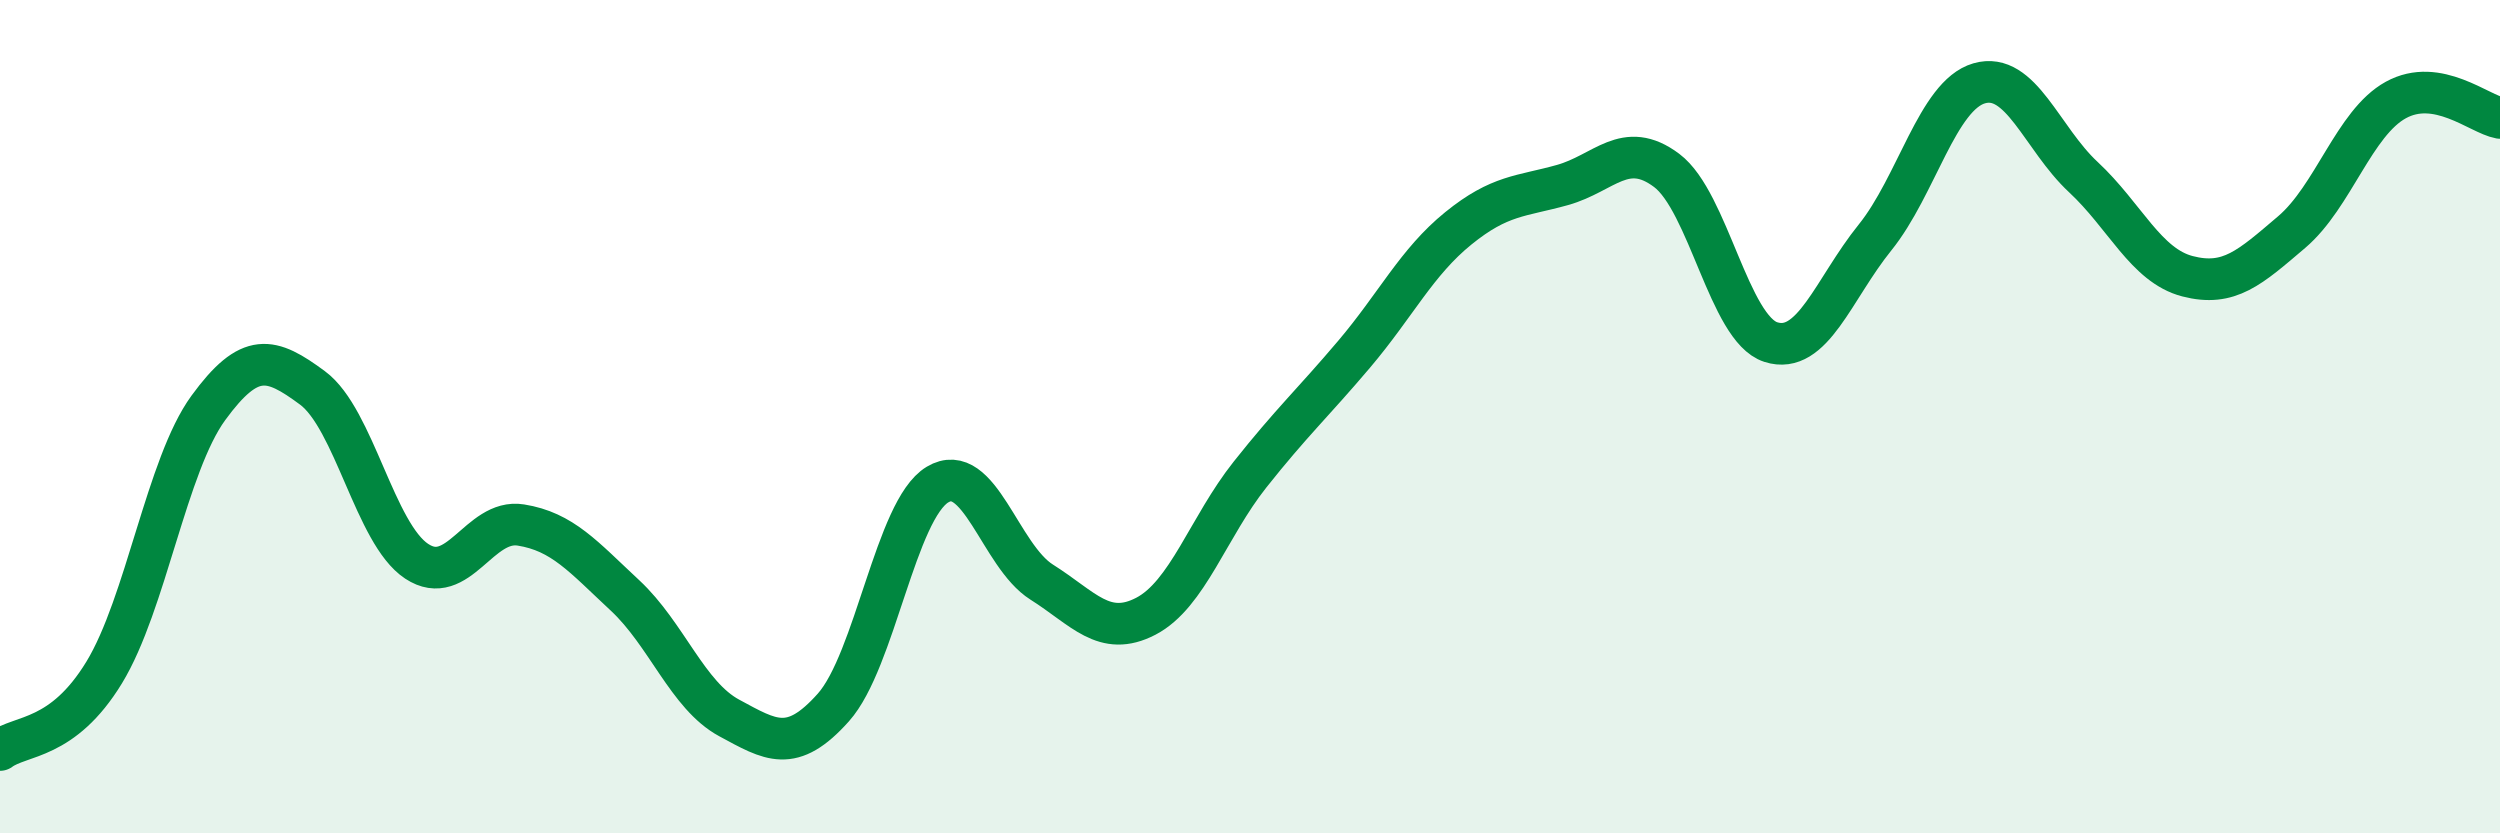
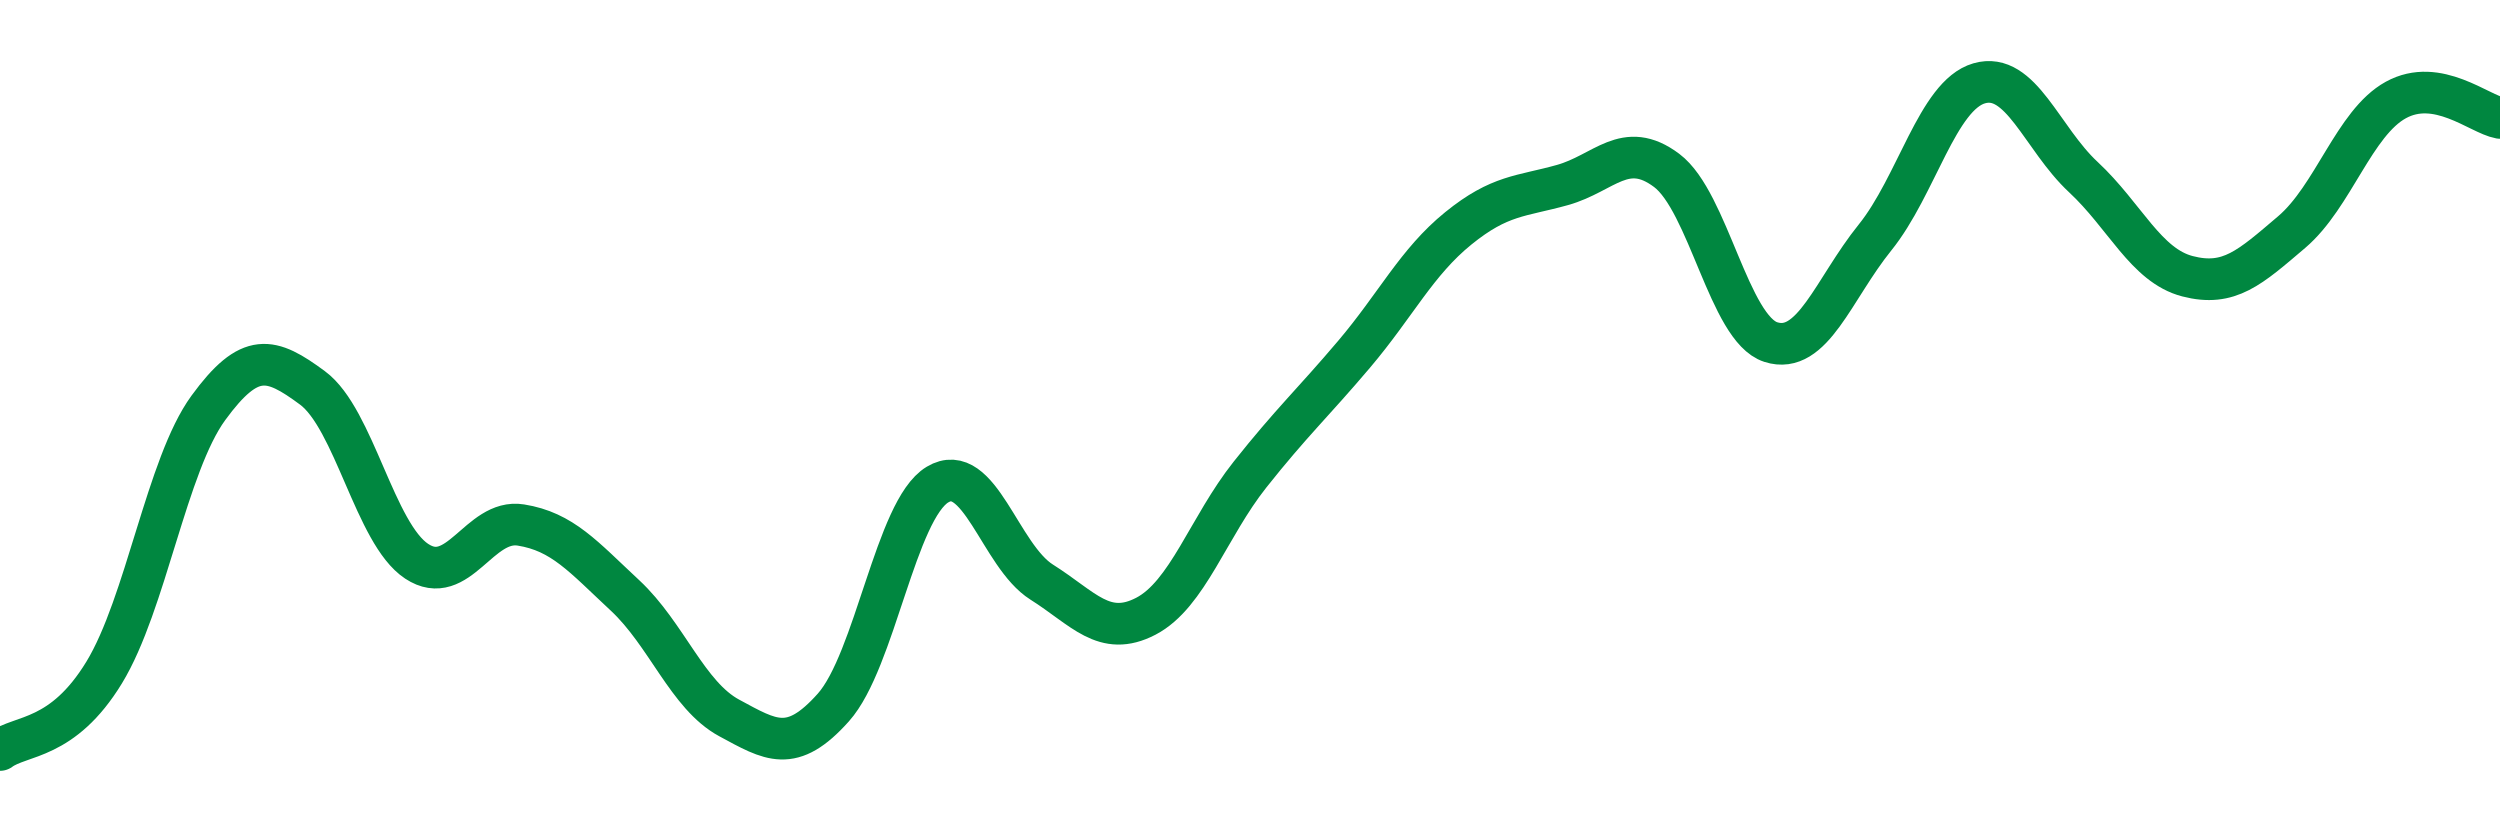
<svg xmlns="http://www.w3.org/2000/svg" width="60" height="20" viewBox="0 0 60 20">
-   <path d="M 0,18 C 0.5,17.63 1.5,17.78 2.5,16.14 C 3.5,14.5 4,11.16 5,9.79 C 6,8.42 6.5,8.57 7.5,9.31 C 8.5,10.05 9,12.81 10,13.47 C 11,14.13 11.5,12.44 12.5,12.6 C 13.5,12.76 14,13.36 15,14.29 C 16,15.22 16.5,16.69 17.5,17.23 C 18.5,17.77 19,18.1 20,16.98 C 21,15.86 21.5,12.23 22.5,11.63 C 23.5,11.03 24,13.34 25,13.97 C 26,14.6 26.5,15.31 27.5,14.79 C 28.5,14.27 29,12.65 30,11.39 C 31,10.13 31.5,9.68 32.5,8.5 C 33.5,7.32 34,6.29 35,5.48 C 36,4.67 36.5,4.72 37.5,4.44 C 38.5,4.16 39,3.34 40,4.09 C 41,4.84 41.5,7.89 42.5,8.21 C 43.5,8.53 44,6.94 45,5.7 C 46,4.46 46.5,2.29 47.5,2 C 48.5,1.71 49,3.32 50,4.25 C 51,5.18 51.5,6.37 52.5,6.63 C 53.5,6.89 54,6.42 55,5.57 C 56,4.72 56.5,2.95 57.5,2.4 C 58.5,1.85 59.5,2.74 60,2.83L60 20L0 20Z" fill="#008740" opacity="0.1" stroke-linecap="round" stroke-linejoin="round" />
  <path d="M 0,18 C 0.5,17.63 1.5,17.78 2.5,16.14 C 3.5,14.5 4,11.16 5,9.79 C 6,8.42 6.5,8.57 7.5,9.31 C 8.5,10.05 9,12.81 10,13.47 C 11,14.13 11.5,12.44 12.5,12.6 C 13.5,12.76 14,13.36 15,14.29 C 16,15.22 16.5,16.69 17.5,17.23 C 18.5,17.77 19,18.1 20,16.98 C 21,15.86 21.5,12.23 22.5,11.63 C 23.5,11.03 24,13.34 25,13.97 C 26,14.6 26.5,15.31 27.5,14.79 C 28.5,14.27 29,12.65 30,11.39 C 31,10.13 31.5,9.68 32.5,8.5 C 33.5,7.32 34,6.29 35,5.48 C 36,4.67 36.5,4.72 37.5,4.44 C 38.5,4.16 39,3.34 40,4.09 C 41,4.84 41.5,7.89 42.5,8.21 C 43.5,8.53 44,6.94 45,5.7 C 46,4.46 46.5,2.29 47.5,2 C 48.5,1.71 49,3.32 50,4.25 C 51,5.18 51.5,6.37 52.5,6.63 C 53.5,6.89 54,6.42 55,5.57 C 56,4.72 56.5,2.95 57.5,2.4 C 58.5,1.85 59.5,2.74 60,2.83" stroke="#008740" stroke-width="1" fill="none" stroke-linecap="round" stroke-linejoin="round" />
</svg>